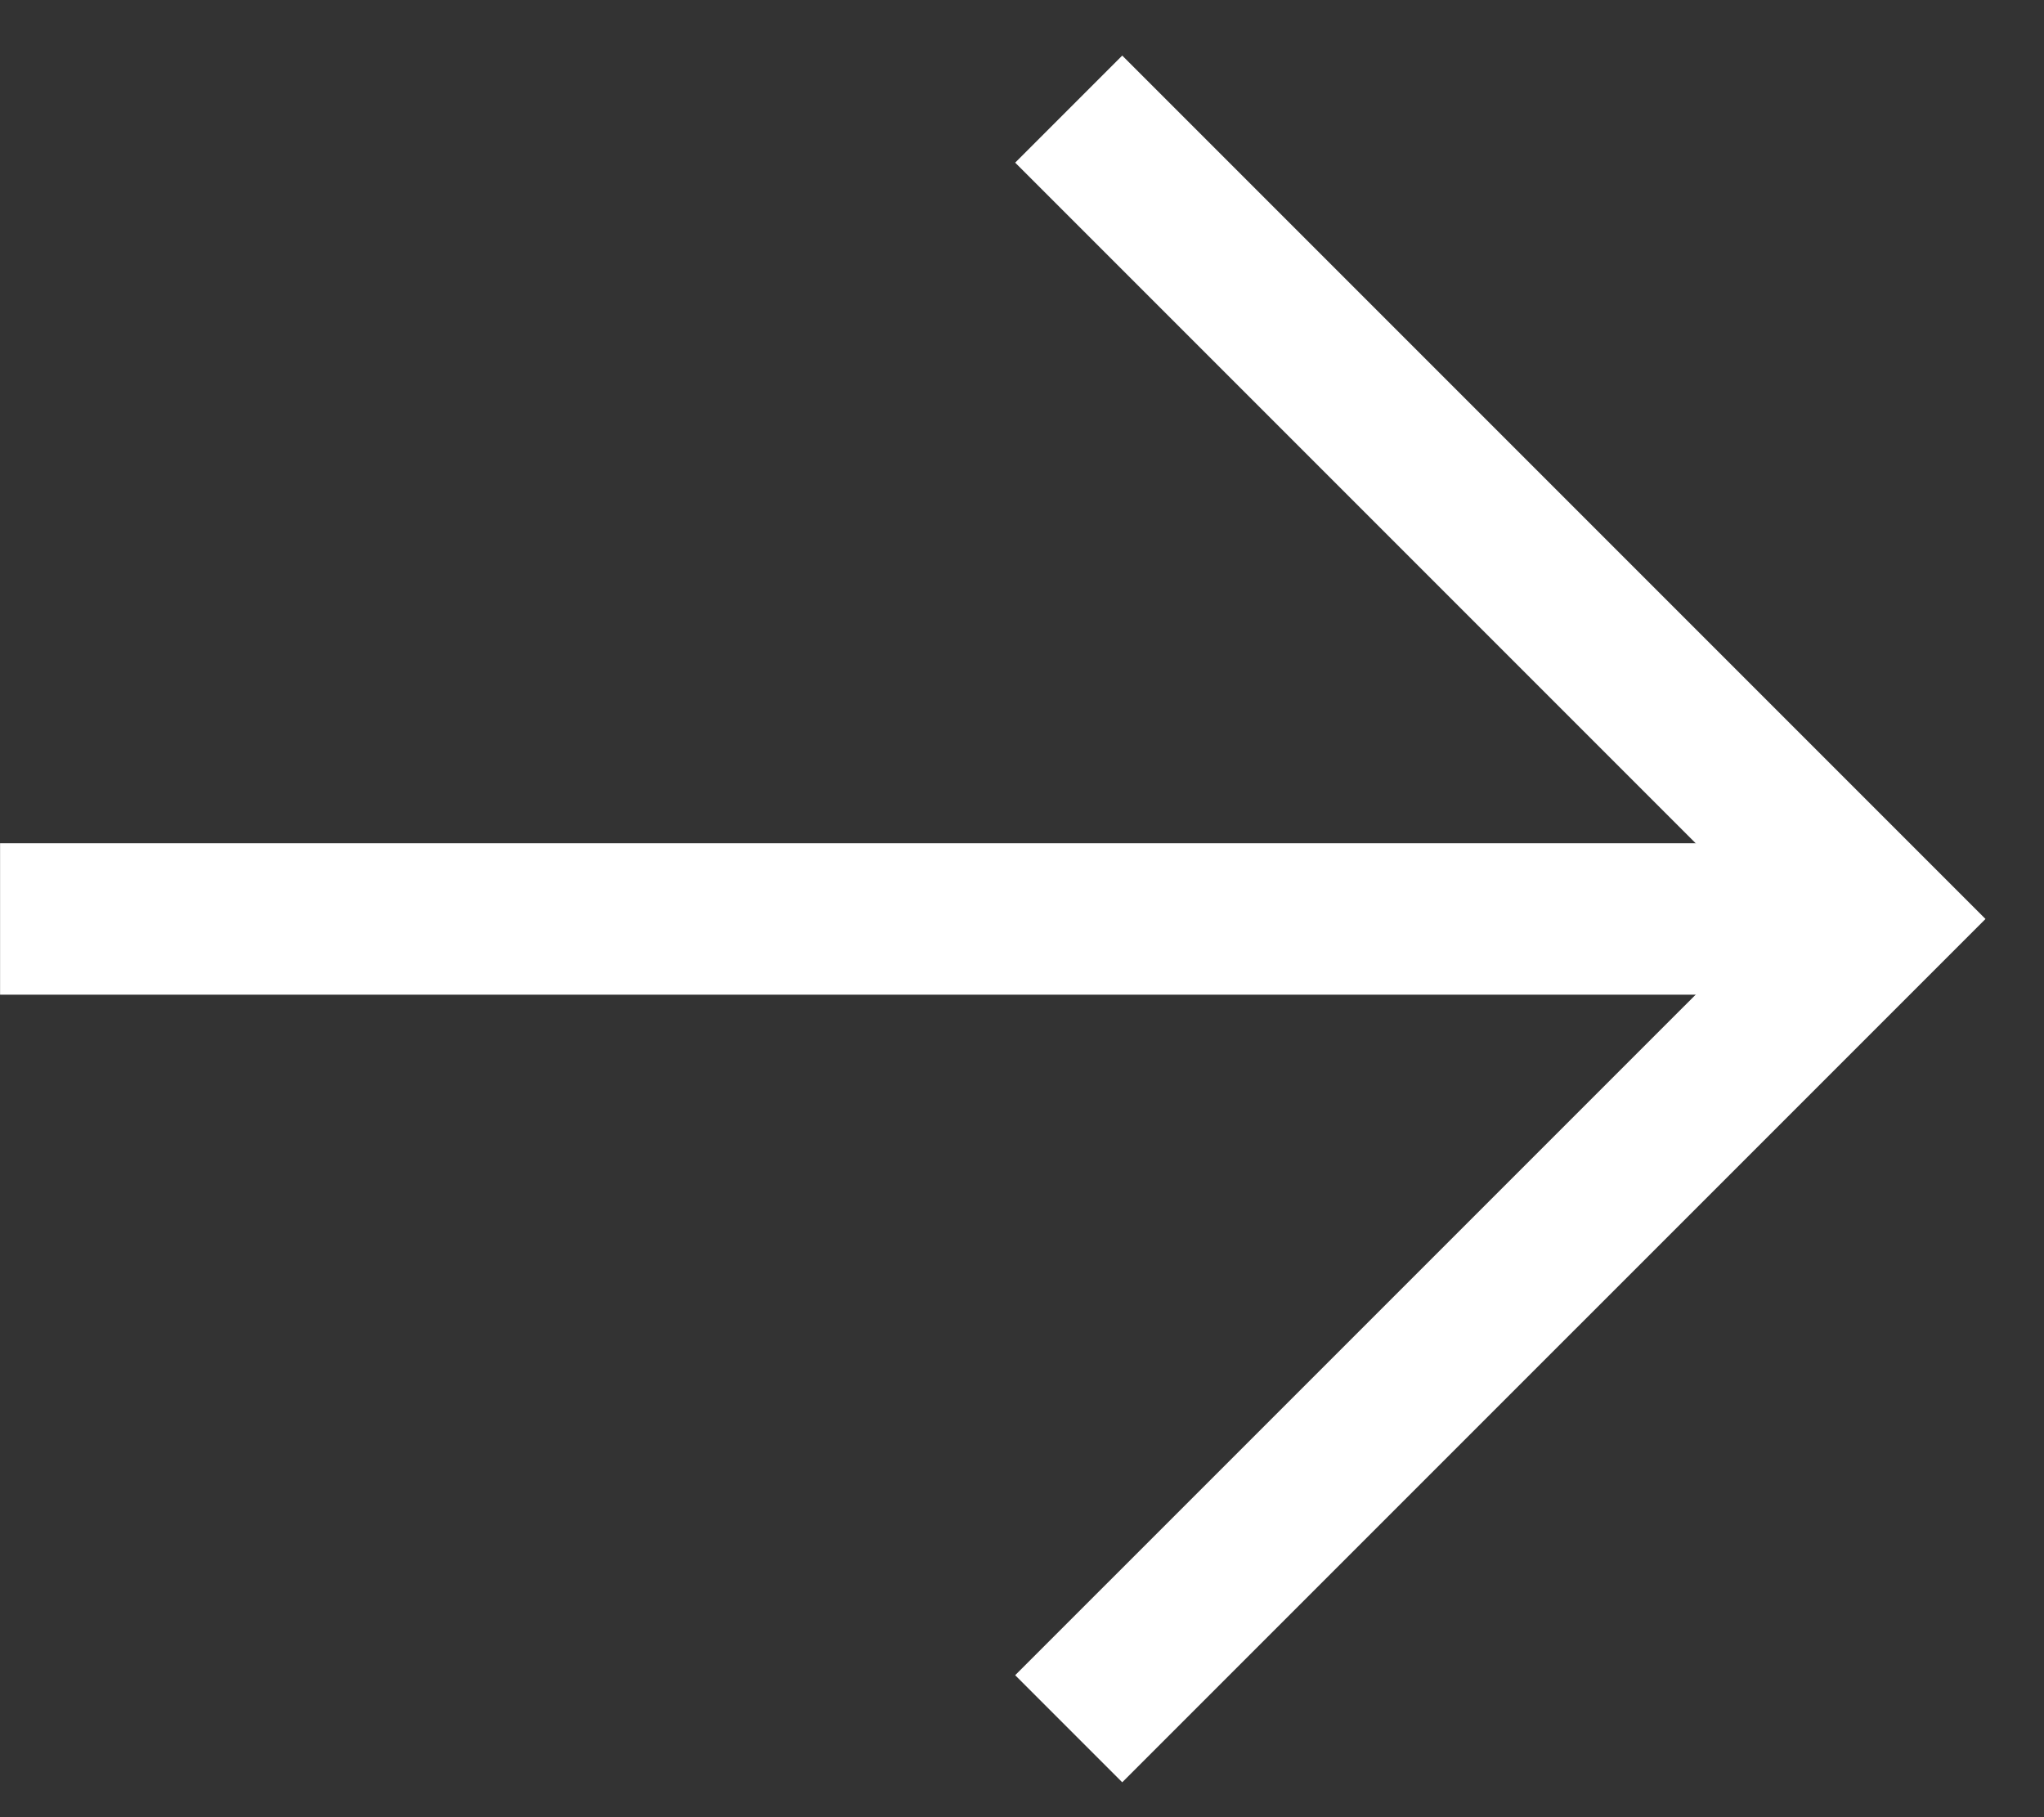
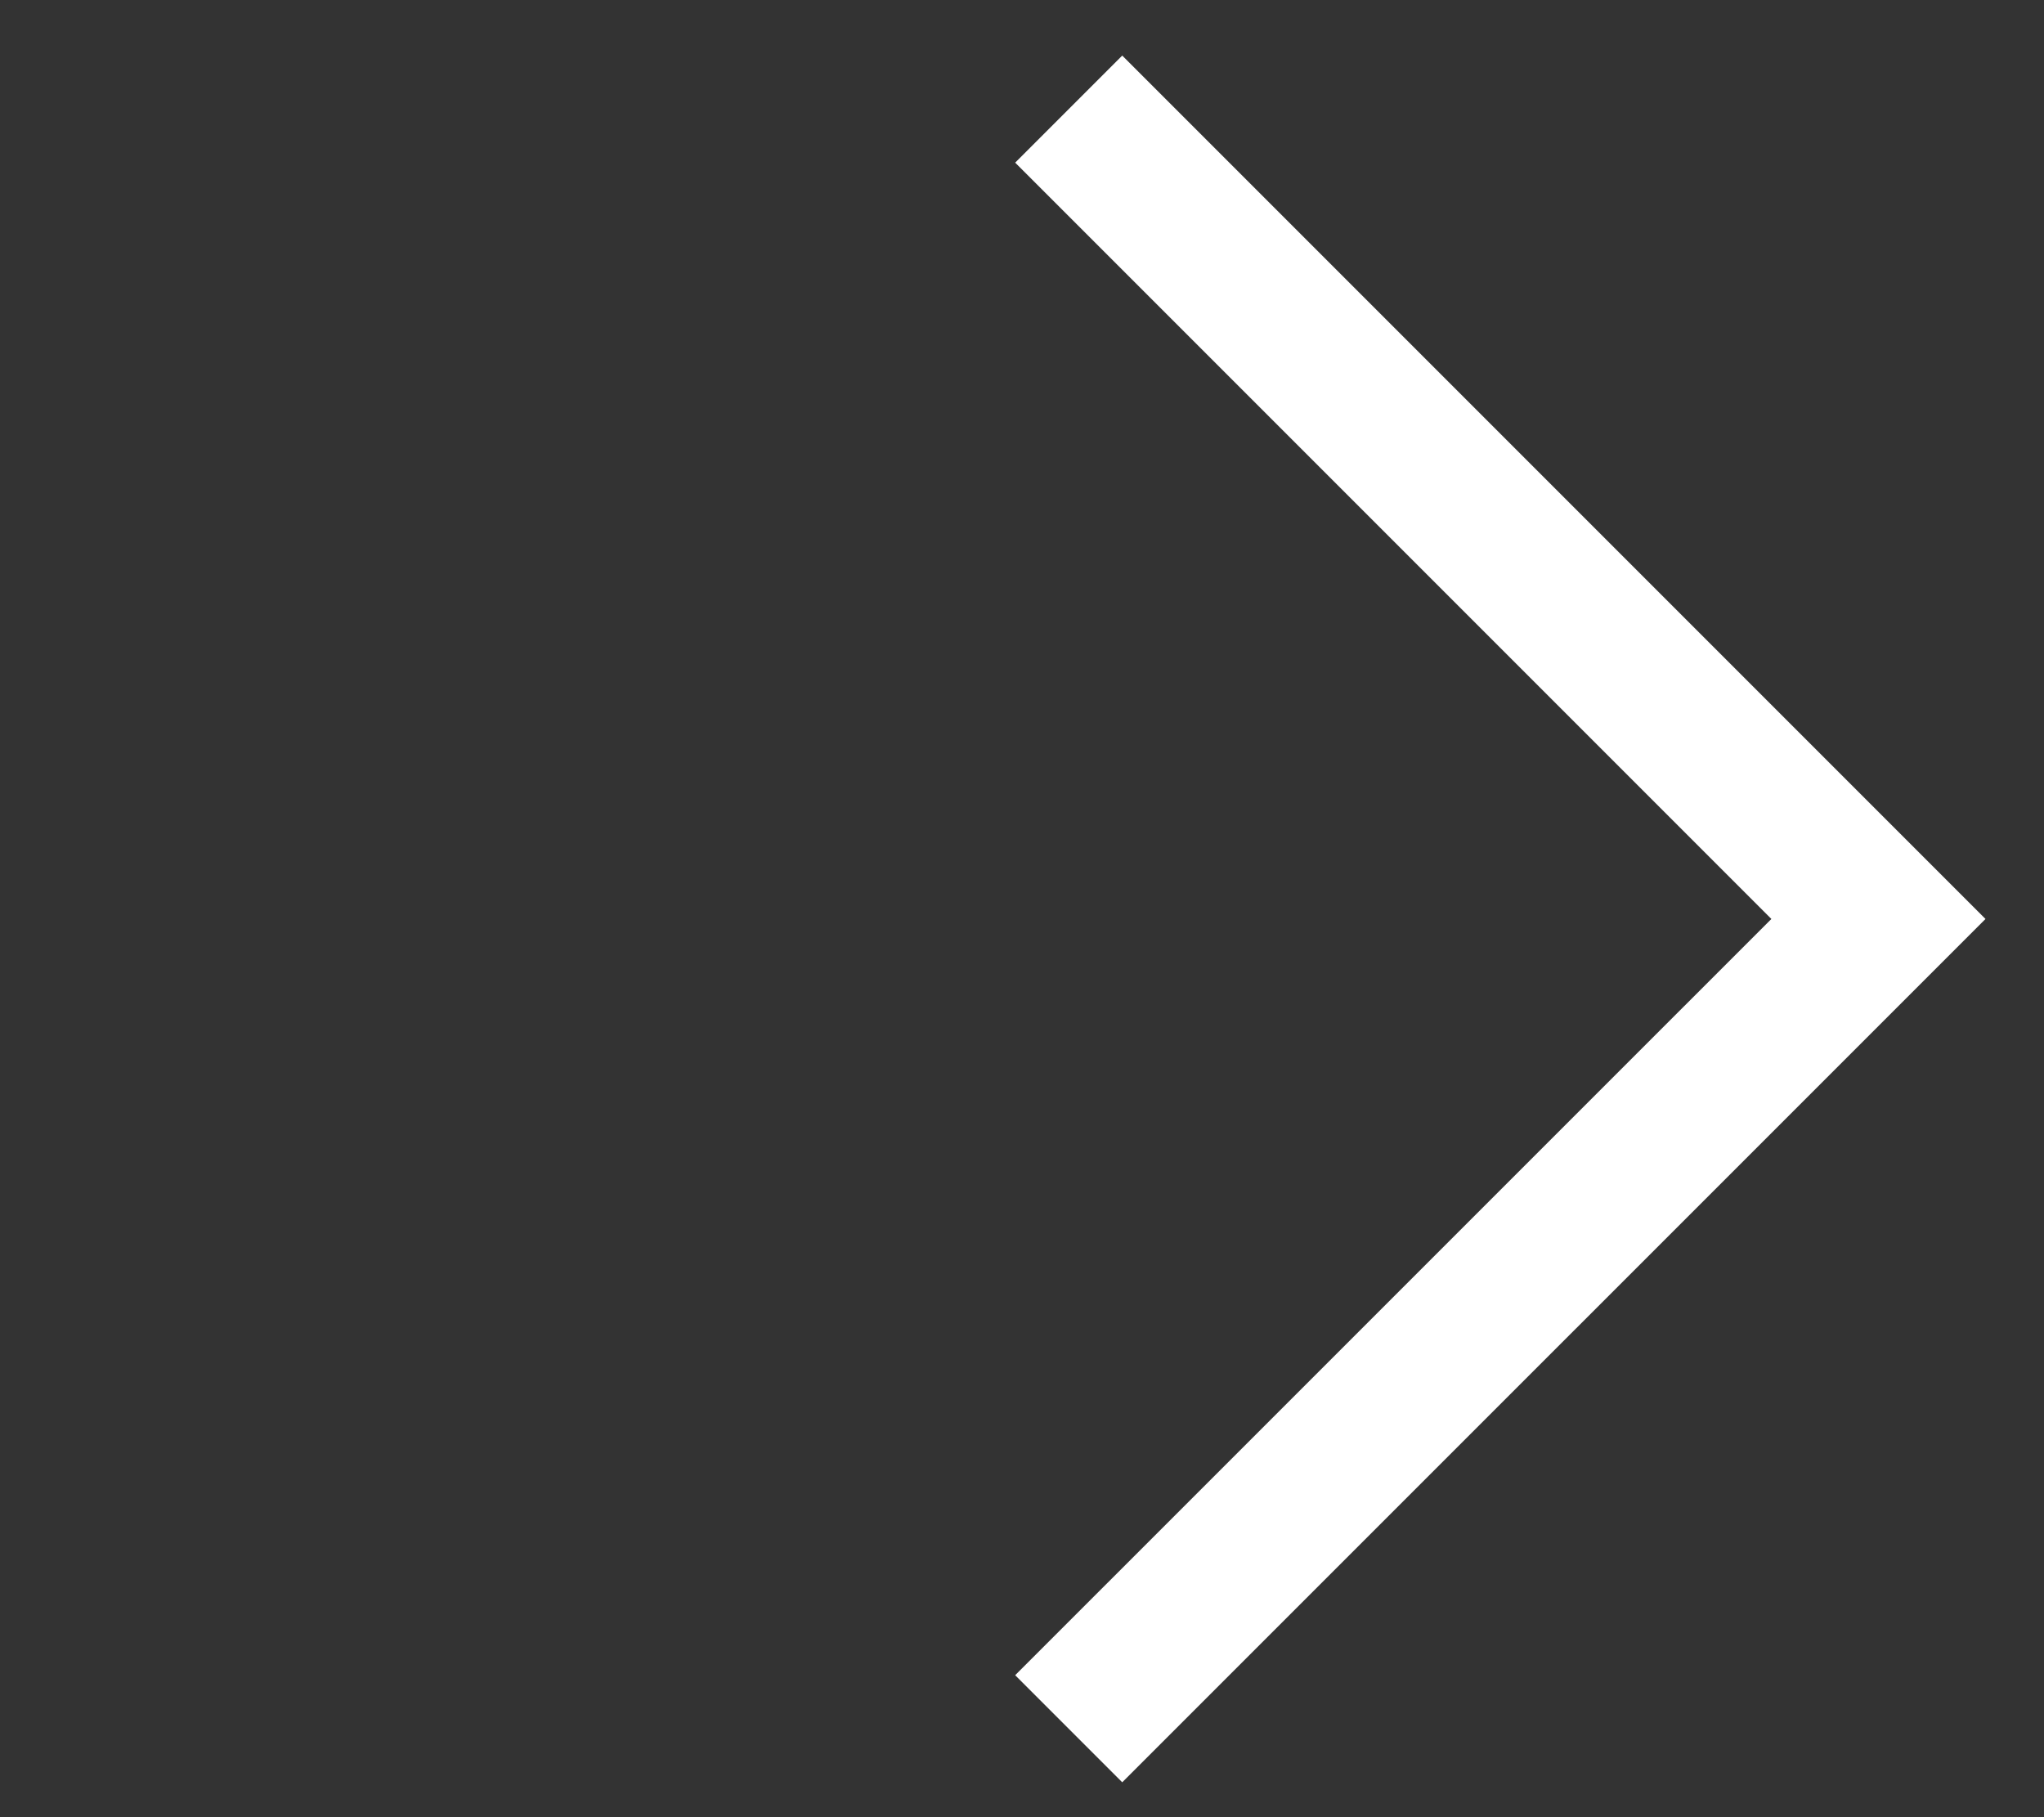
<svg xmlns="http://www.w3.org/2000/svg" width="27" height="24" viewBox="0 0 27 24" fill="none">
  <rect x="0" y="0" width="27" height="24" fill="#333333" stroke="none" />
-   <path d="M24.813 12.137L0.001 12.137" stroke="white" stroke-width="2" stroke-miterlimit="10" />
  <path d="M14.117 22.832L24.813 12.137L14.117 1.441" stroke="white" stroke-width="2" stroke-miterlimit="10" />
</svg>